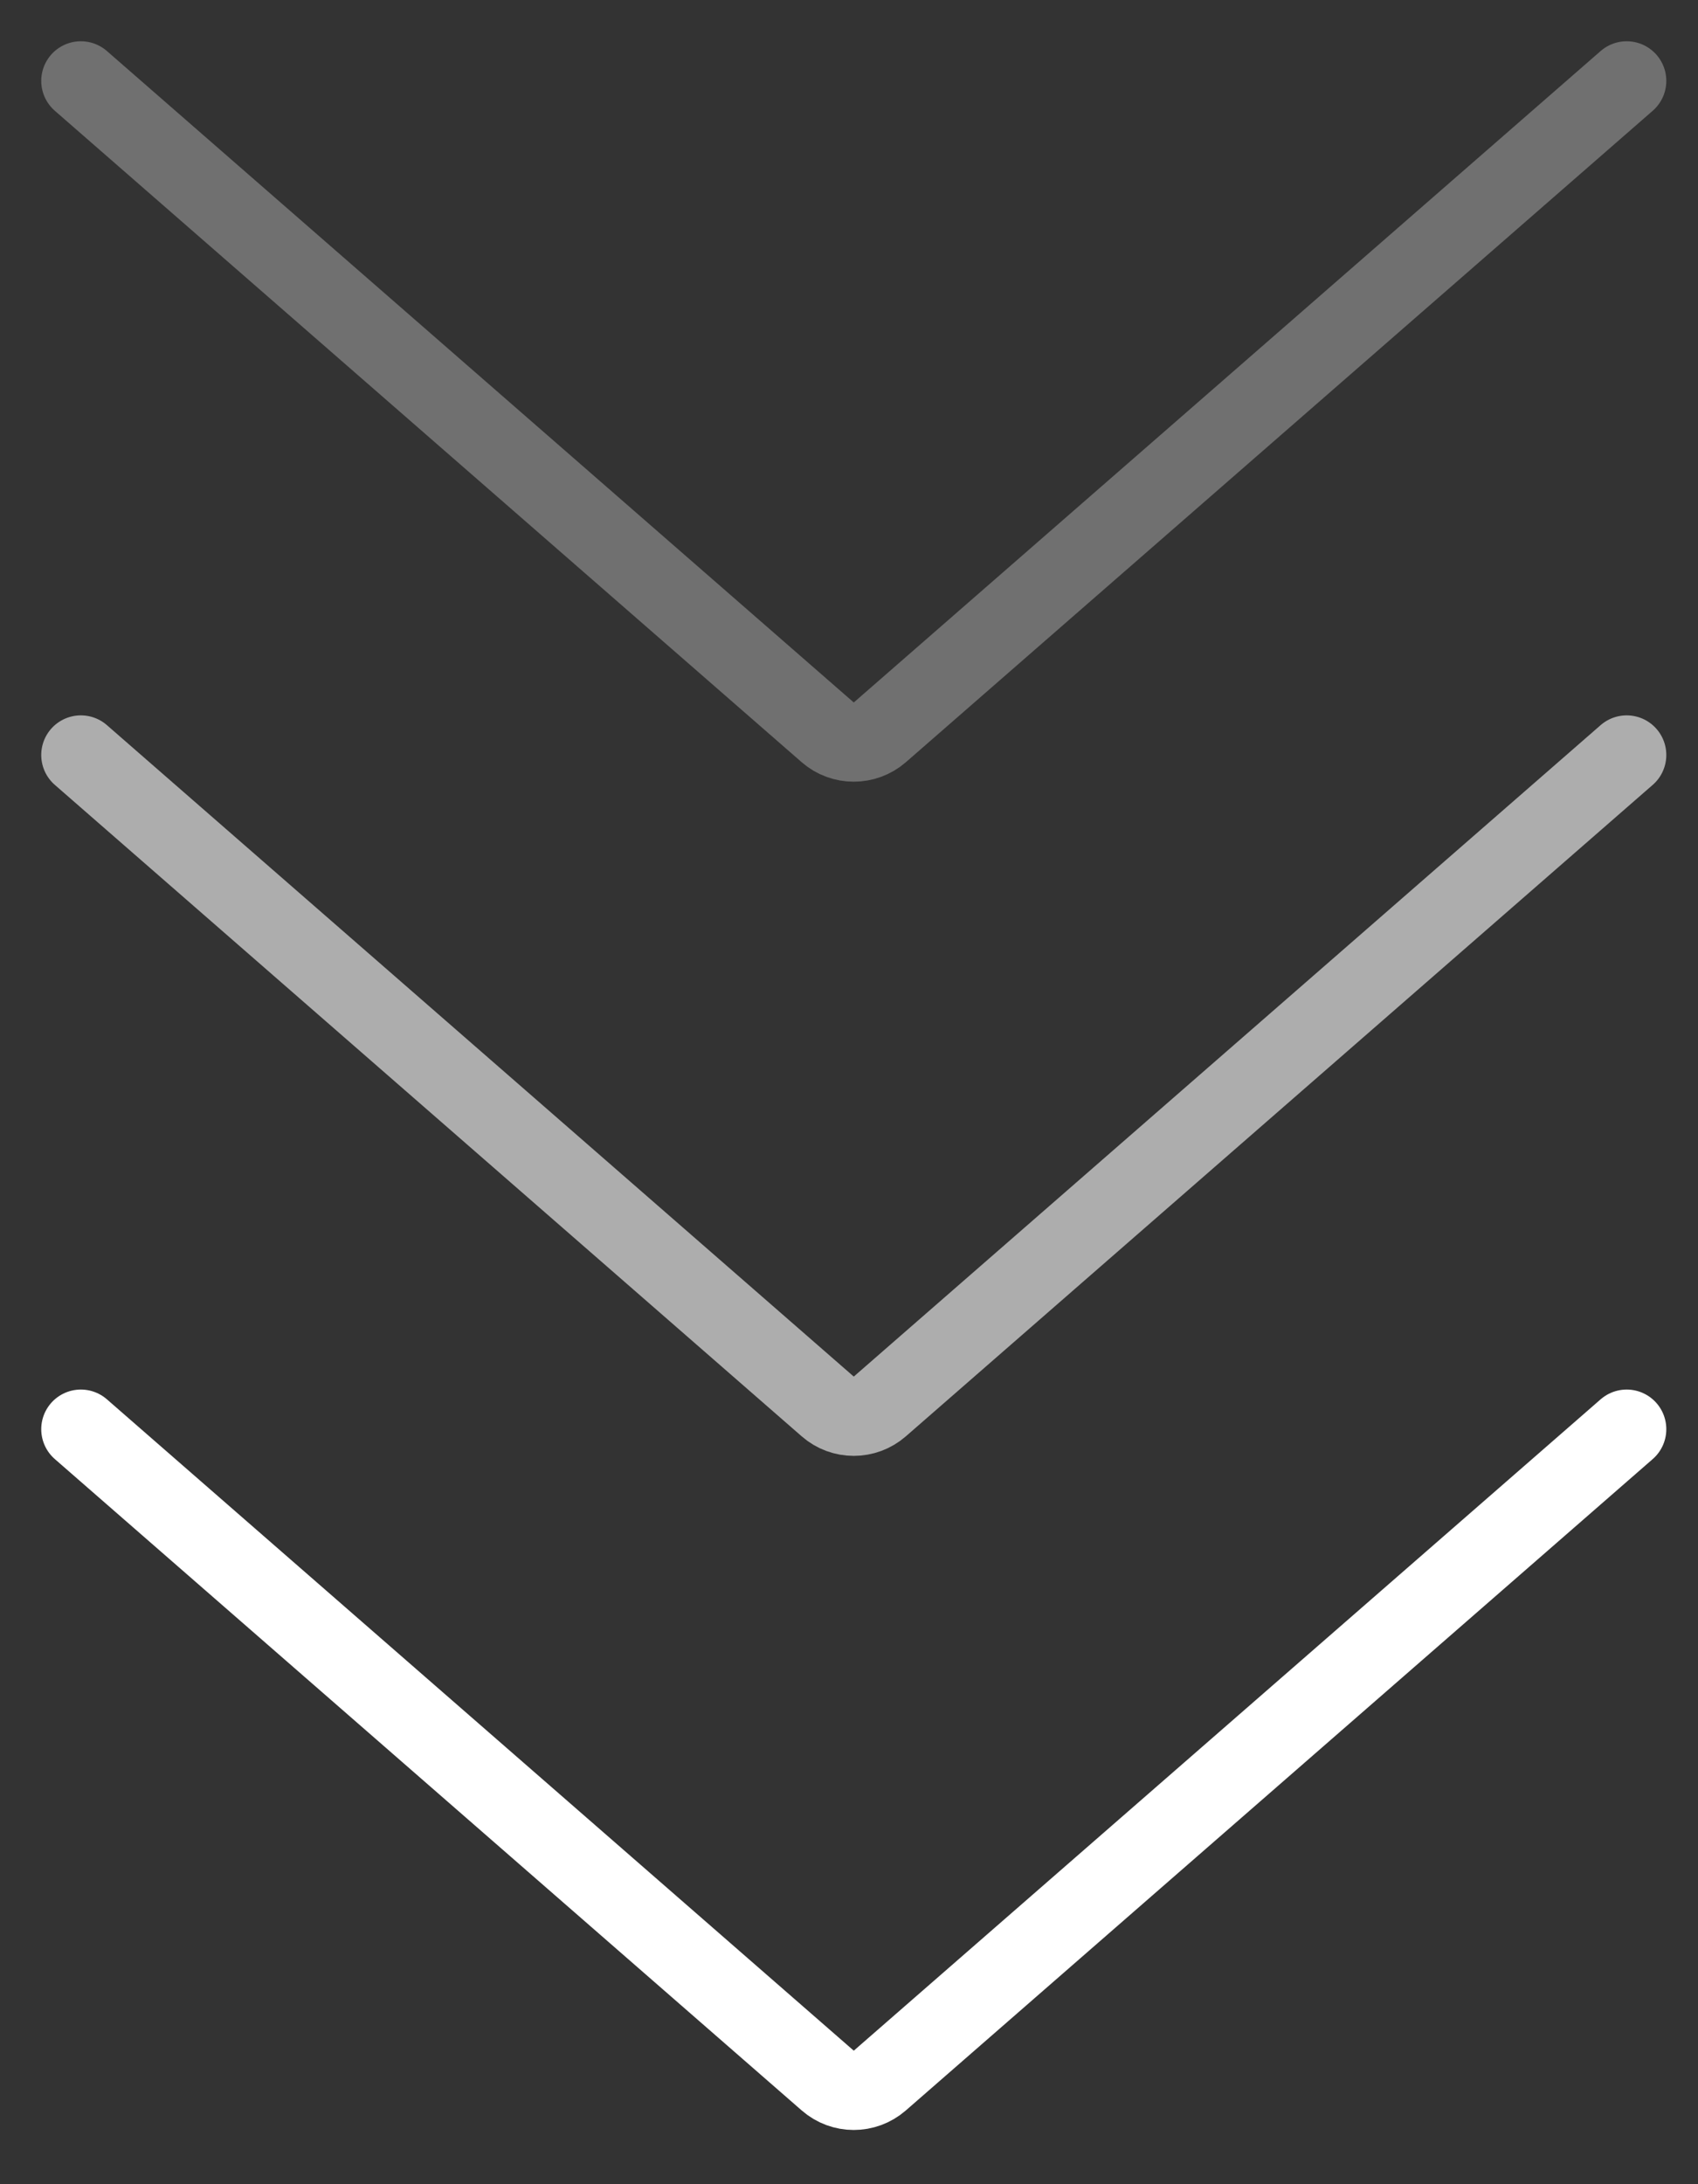
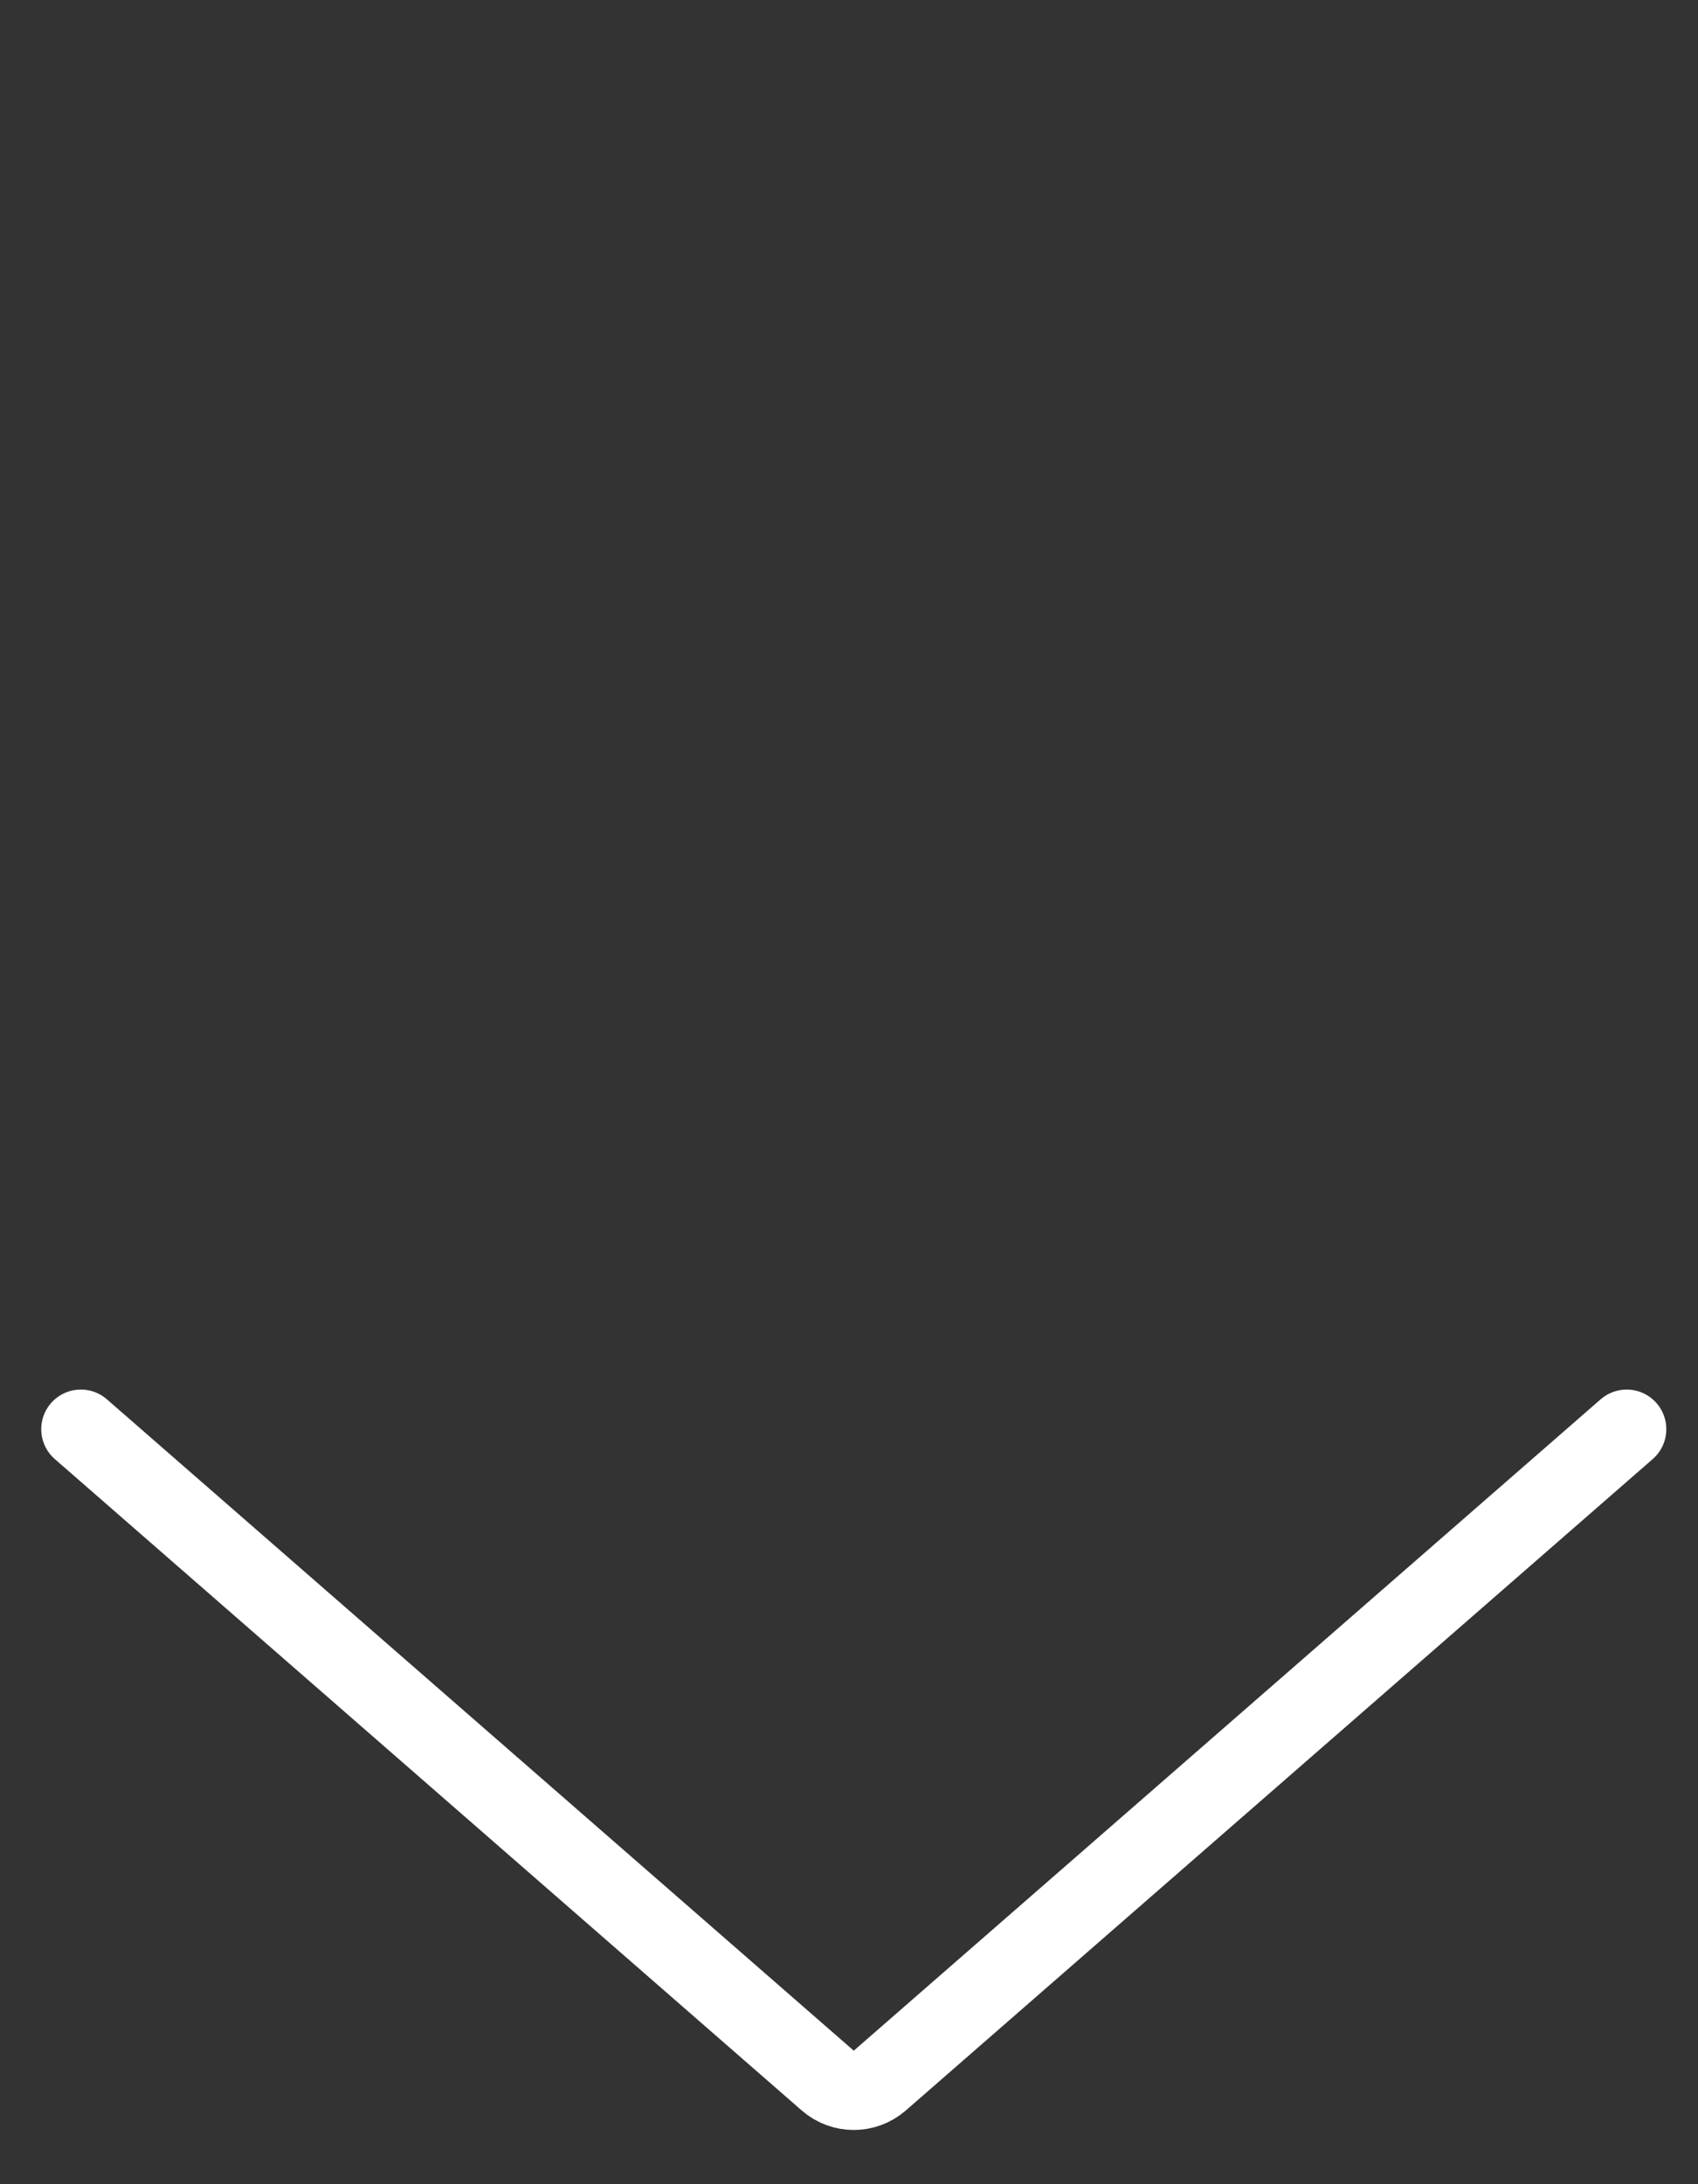
<svg xmlns="http://www.w3.org/2000/svg" width="21" height="27" viewBox="0 0 21 27" fill="none">
  <rect x="0" y="0" width="21" height="27" fill="#333333" stroke="none" />
  <path d="M1 17.667L10.237 25.719C10.421 25.88 10.696 25.88 10.881 25.719L20.118 17.667" stroke="white" stroke-width="0.98" stroke-linecap="round" />
-   <path opacity="0.6" d="M1 9.333L10.237 17.386C10.421 17.547 10.696 17.547 10.881 17.386L20.118 9.333" stroke="white" stroke-width="0.98" stroke-linecap="round" />
-   <path opacity="0.3" d="M1 1L10.237 9.053C10.421 9.213 10.696 9.213 10.881 9.053L20.118 1" stroke="white" stroke-width="0.98" stroke-linecap="round" />
</svg>